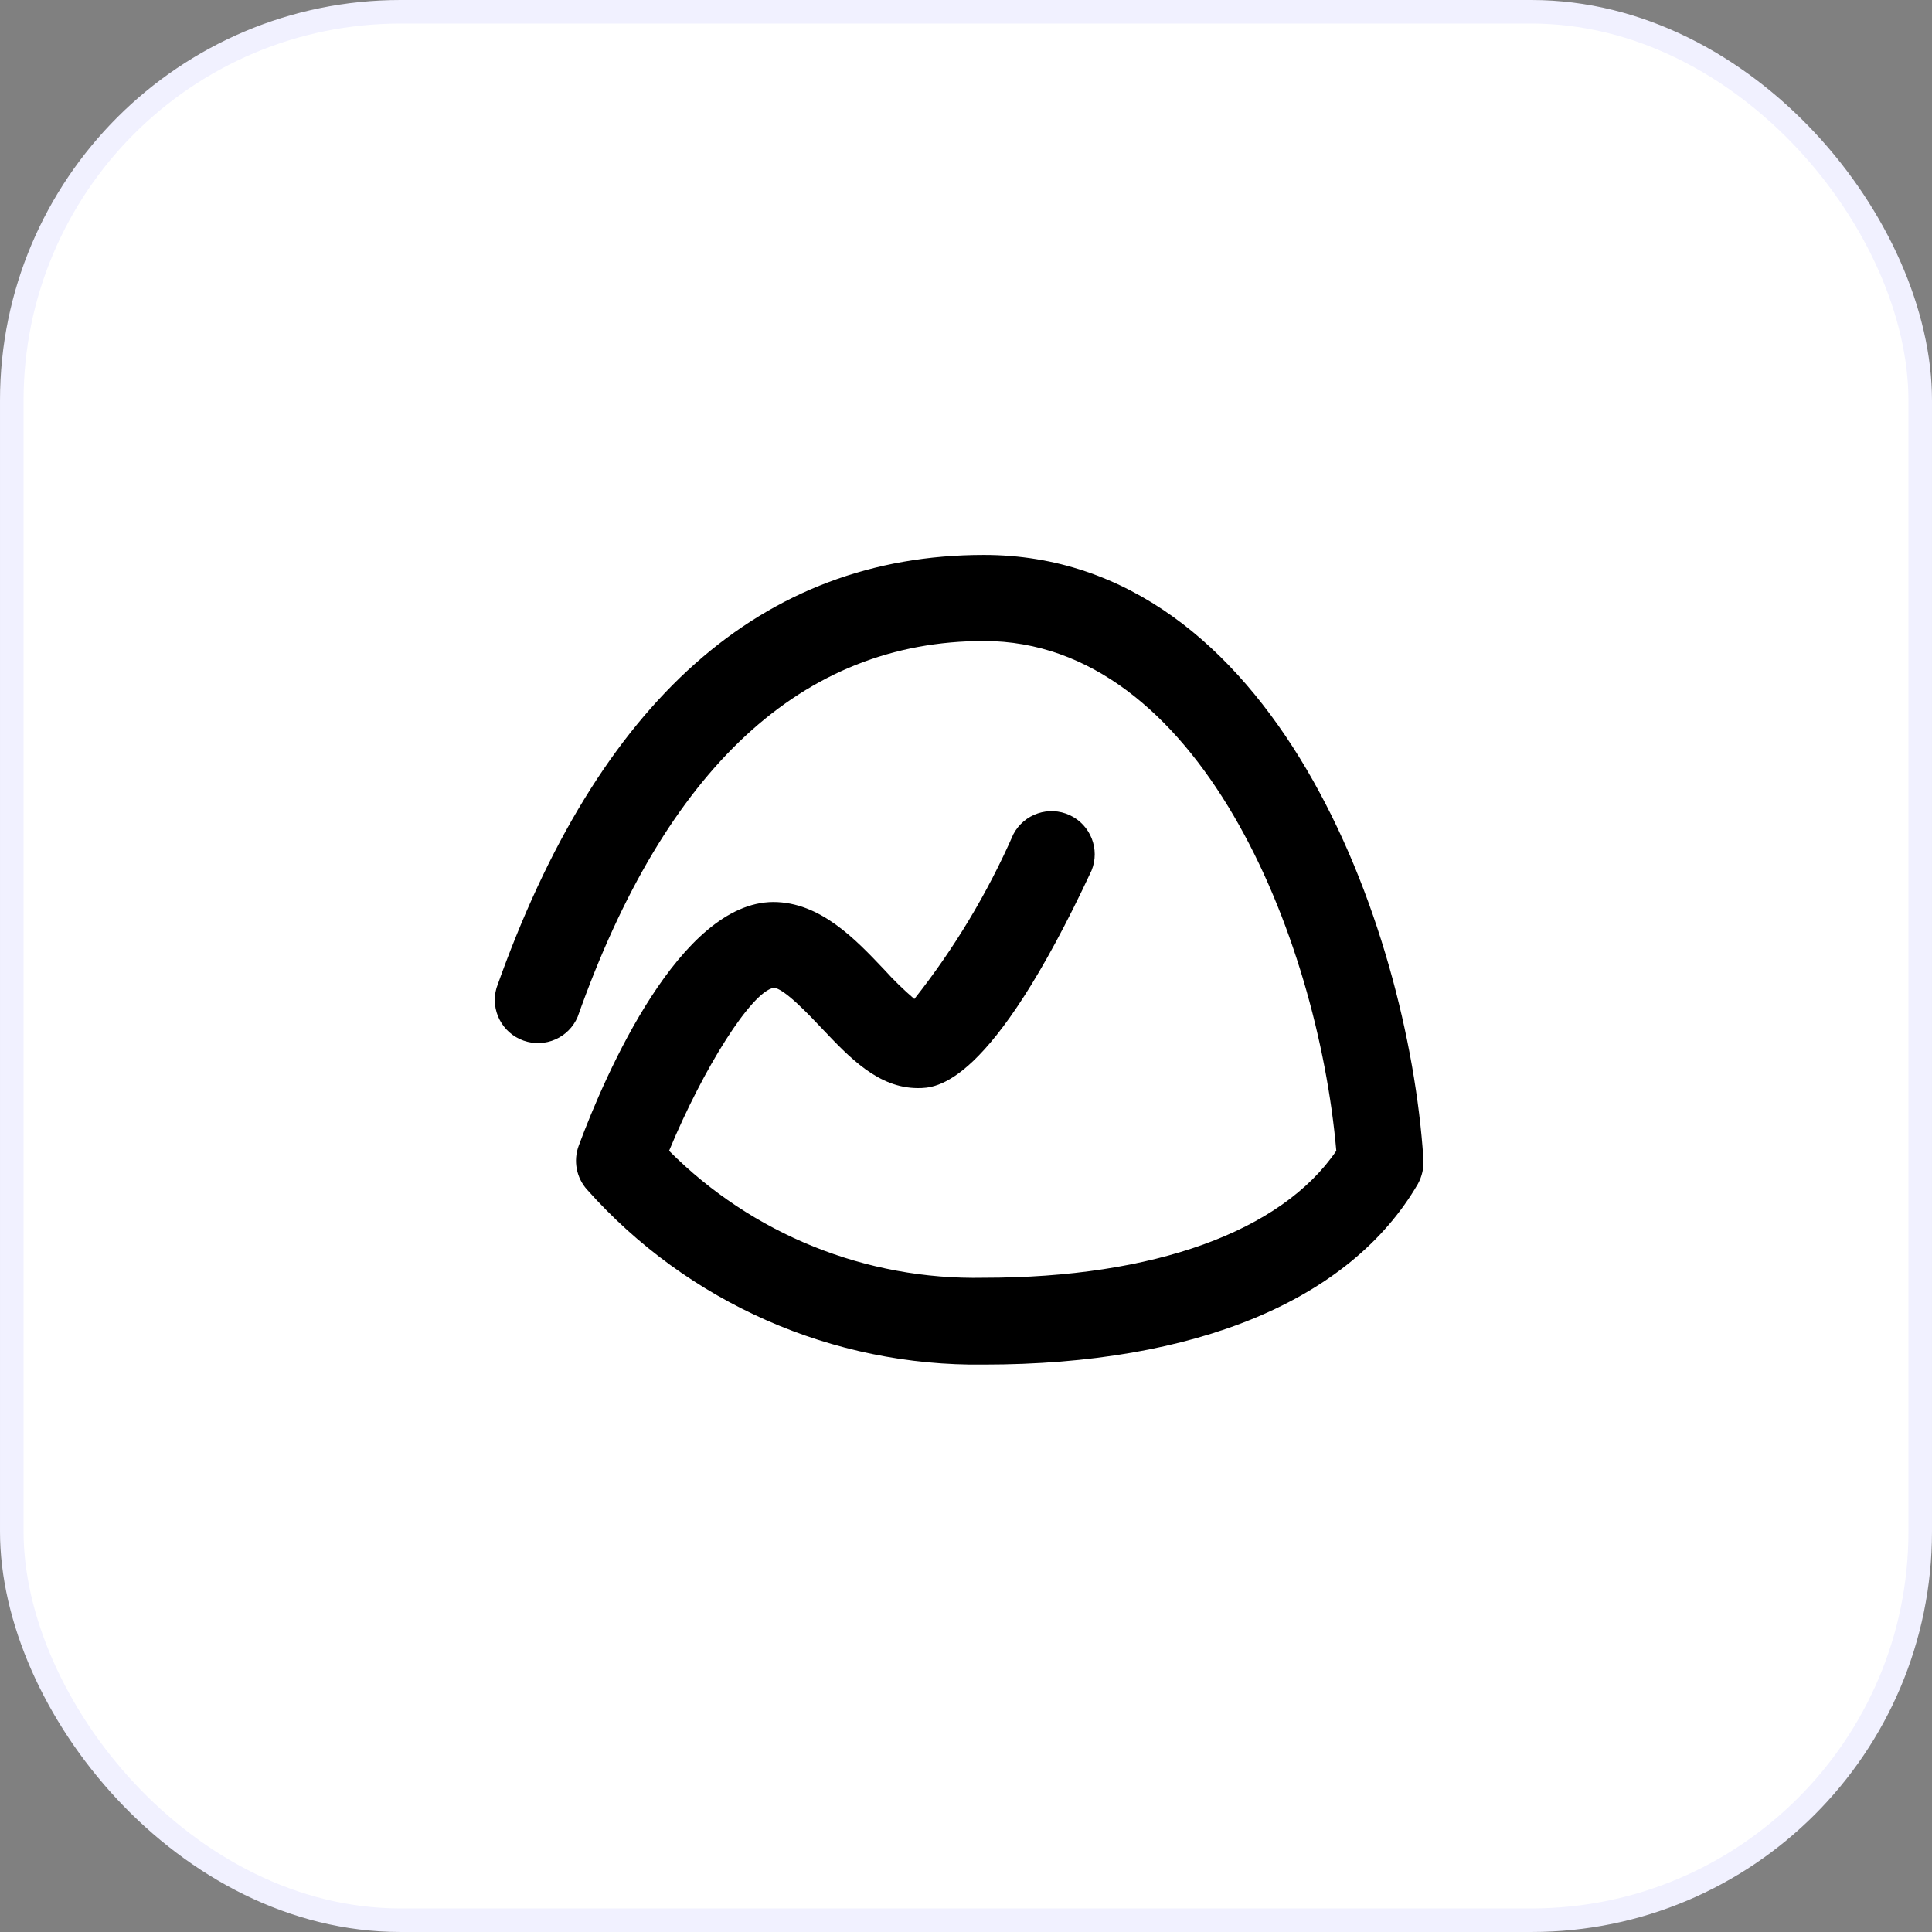
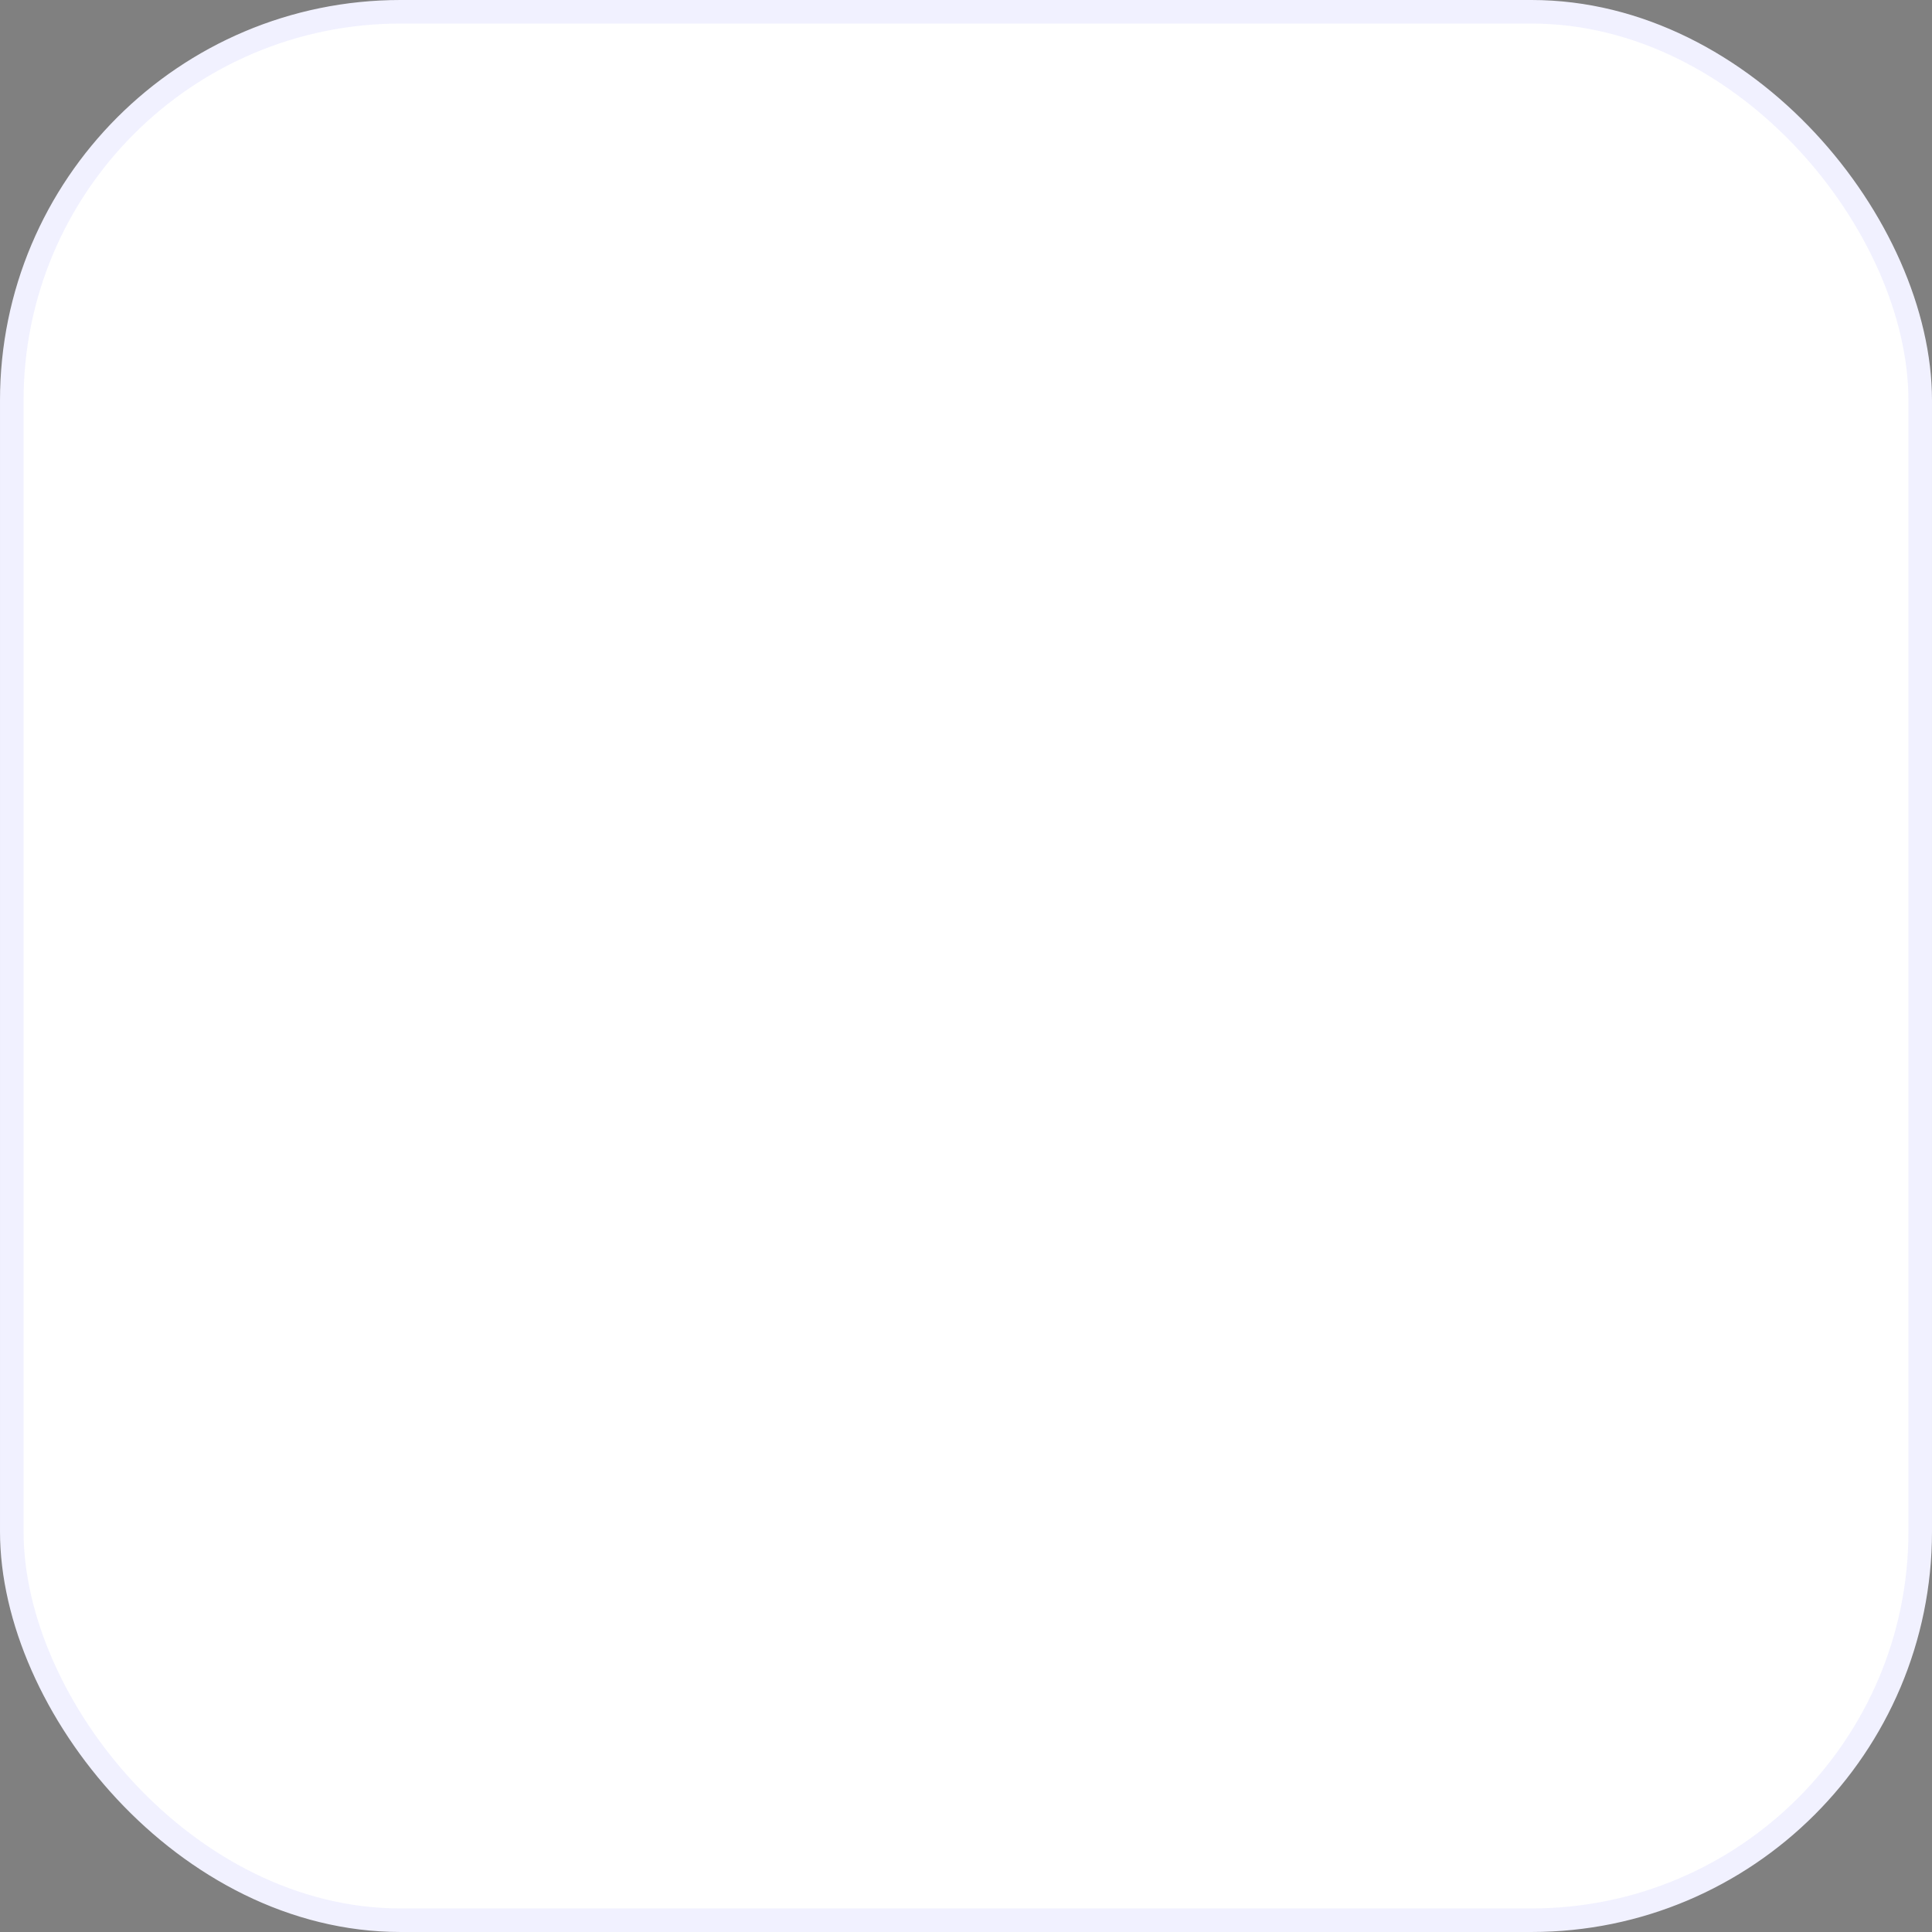
<svg xmlns="http://www.w3.org/2000/svg" width="82" height="82" viewBox="0 0 82 82" fill="none">
  <rect x="0" y="0" width="82" height="82" fill="#808080" stroke="none" />
  <rect x="0.5" y="0.5" width="81" height="81" rx="16.5" fill="white" />
  <g clip-path="url(#clip0_1913_16500)">
-     <path d="M41.76 57.917C35.335 58.002 29.19 55.293 24.918 50.493C24.462 49.986 24.325 49.268 24.562 48.629C25.715 45.525 28.873 38.305 32.816 38.284C34.821 38.284 36.319 39.879 37.526 41.15C37.926 41.594 38.354 42.011 38.808 42.4C40.501 40.258 41.914 37.907 43.01 35.407C43.465 34.543 44.517 34.187 45.403 34.598C46.288 35.009 46.696 36.043 46.329 36.947C42.019 46.182 39.713 46.182 38.959 46.182C37.278 46.182 36.06 44.889 34.885 43.65C34.357 43.09 33.258 41.926 32.838 41.926C31.901 42.088 29.864 45.309 28.398 48.844C31.93 52.39 36.757 54.336 41.76 54.232C48.991 54.232 54.39 52.26 56.717 48.844C55.92 39.717 50.855 27.206 41.76 27.206C34.056 27.206 28.258 32.594 24.519 43.154C24.142 44.046 23.135 44.49 22.222 44.167C21.309 43.845 20.805 42.868 21.071 41.937C25.381 29.738 32.342 23.553 41.76 23.553C54.056 23.553 59.756 39.264 60.413 49.178C60.441 49.553 60.359 49.927 60.176 50.256C57.31 55.18 50.769 57.917 41.76 57.917Z" fill="black" />
-   </g>
+     </g>
  <rect x="0.5" y="0.5" width="81" height="81" rx="16.5" stroke="#F1F1FF" />
  <defs>
    <clipPath id="clip0_1913_16500">
      <rect width="50" height="50" fill="white" transform="translate(16 16)" />
    </clipPath>
  </defs>
</svg>